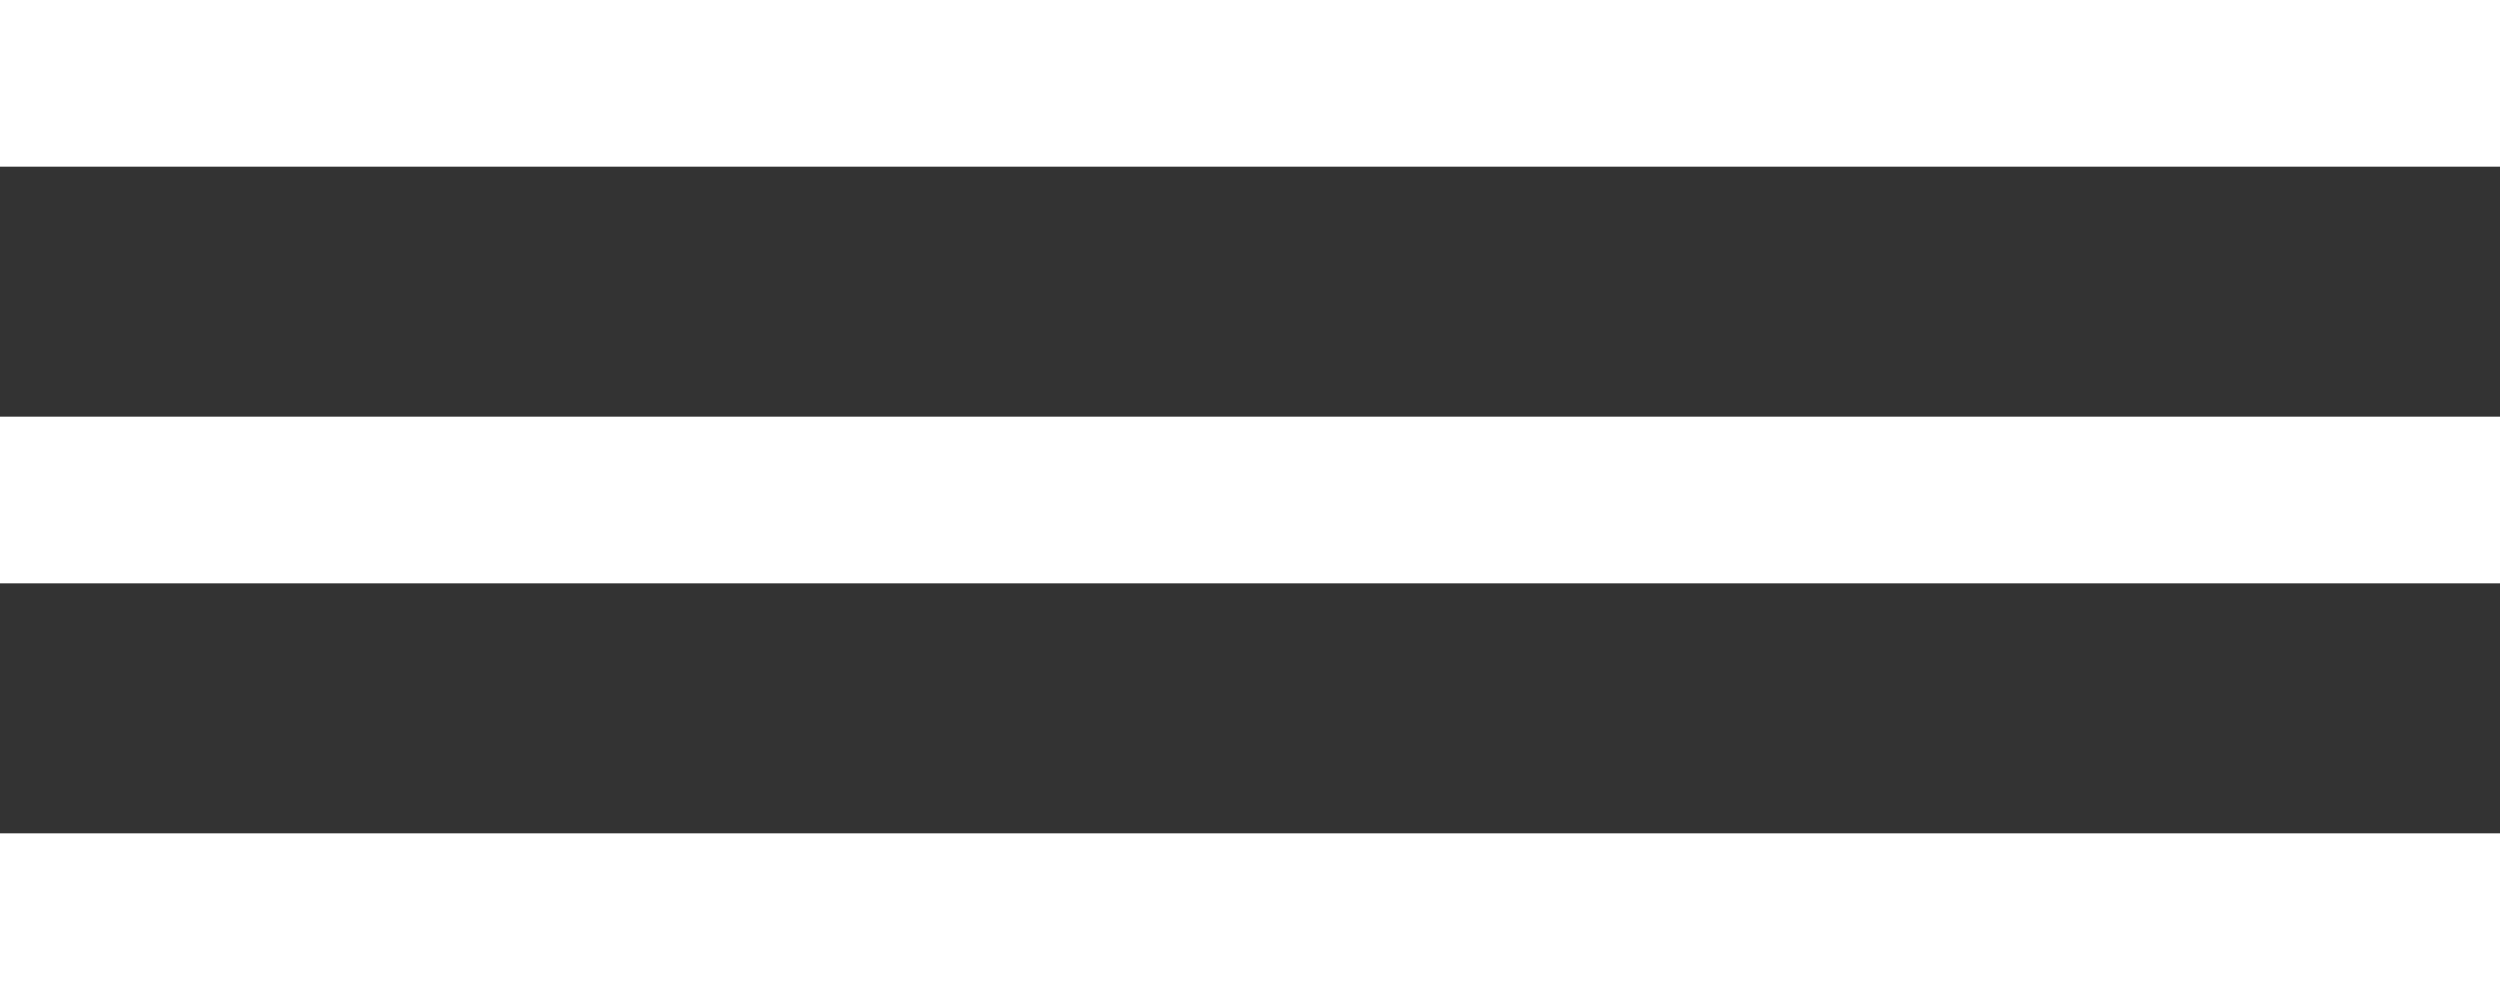
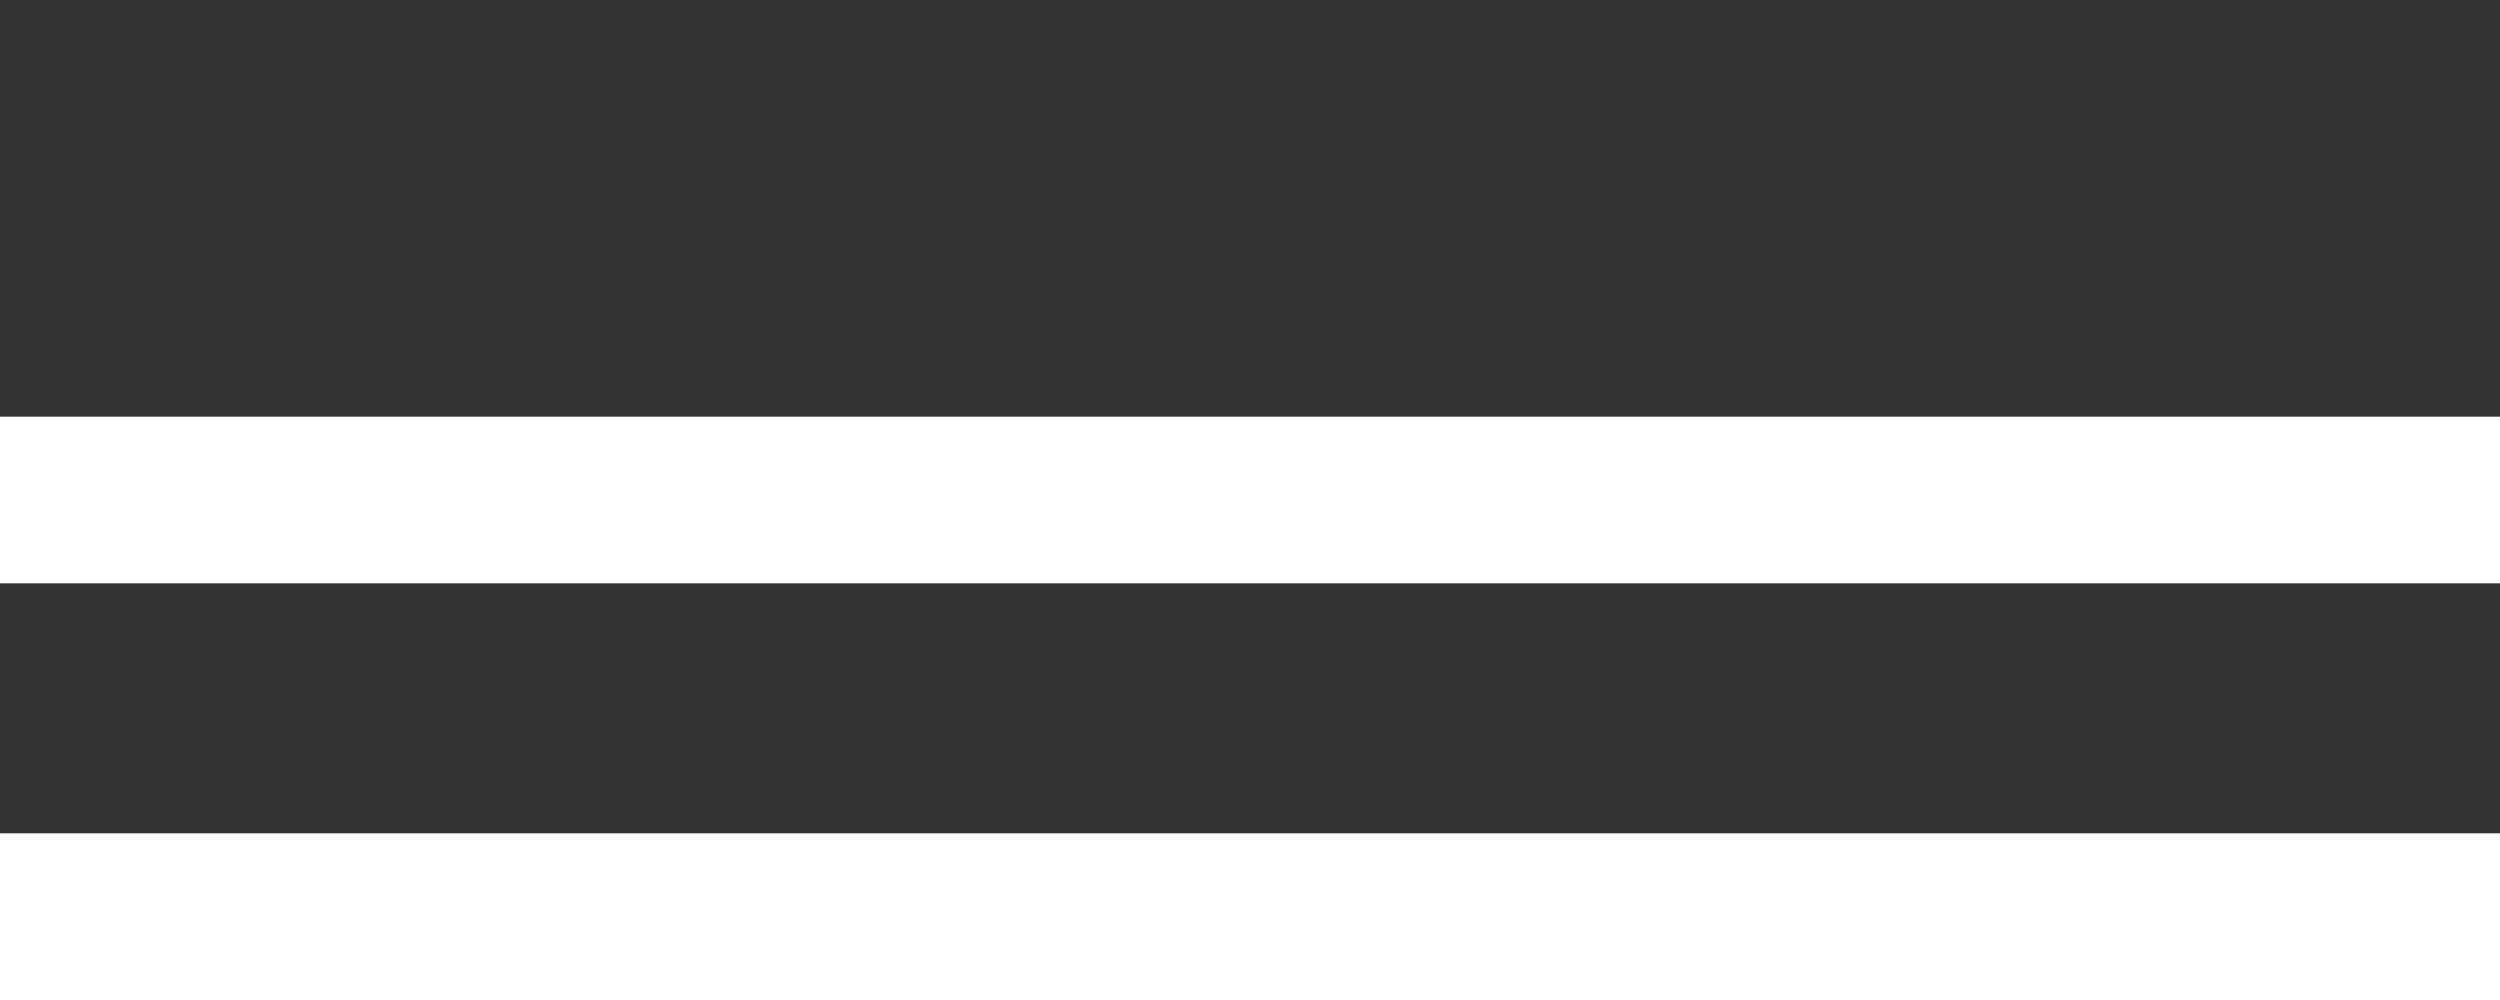
<svg xmlns="http://www.w3.org/2000/svg" width="30" height="12" viewBox="0 0 30 12" fill="none">
  <rect x="0" y="0" width="30" height="12" fill="#333333" stroke="none" />
-   <rect width="30" height="2" fill="white" />
  <rect y="5" width="30" height="2" fill="white" />
  <rect y="10" width="30" height="2" fill="white" />
</svg>